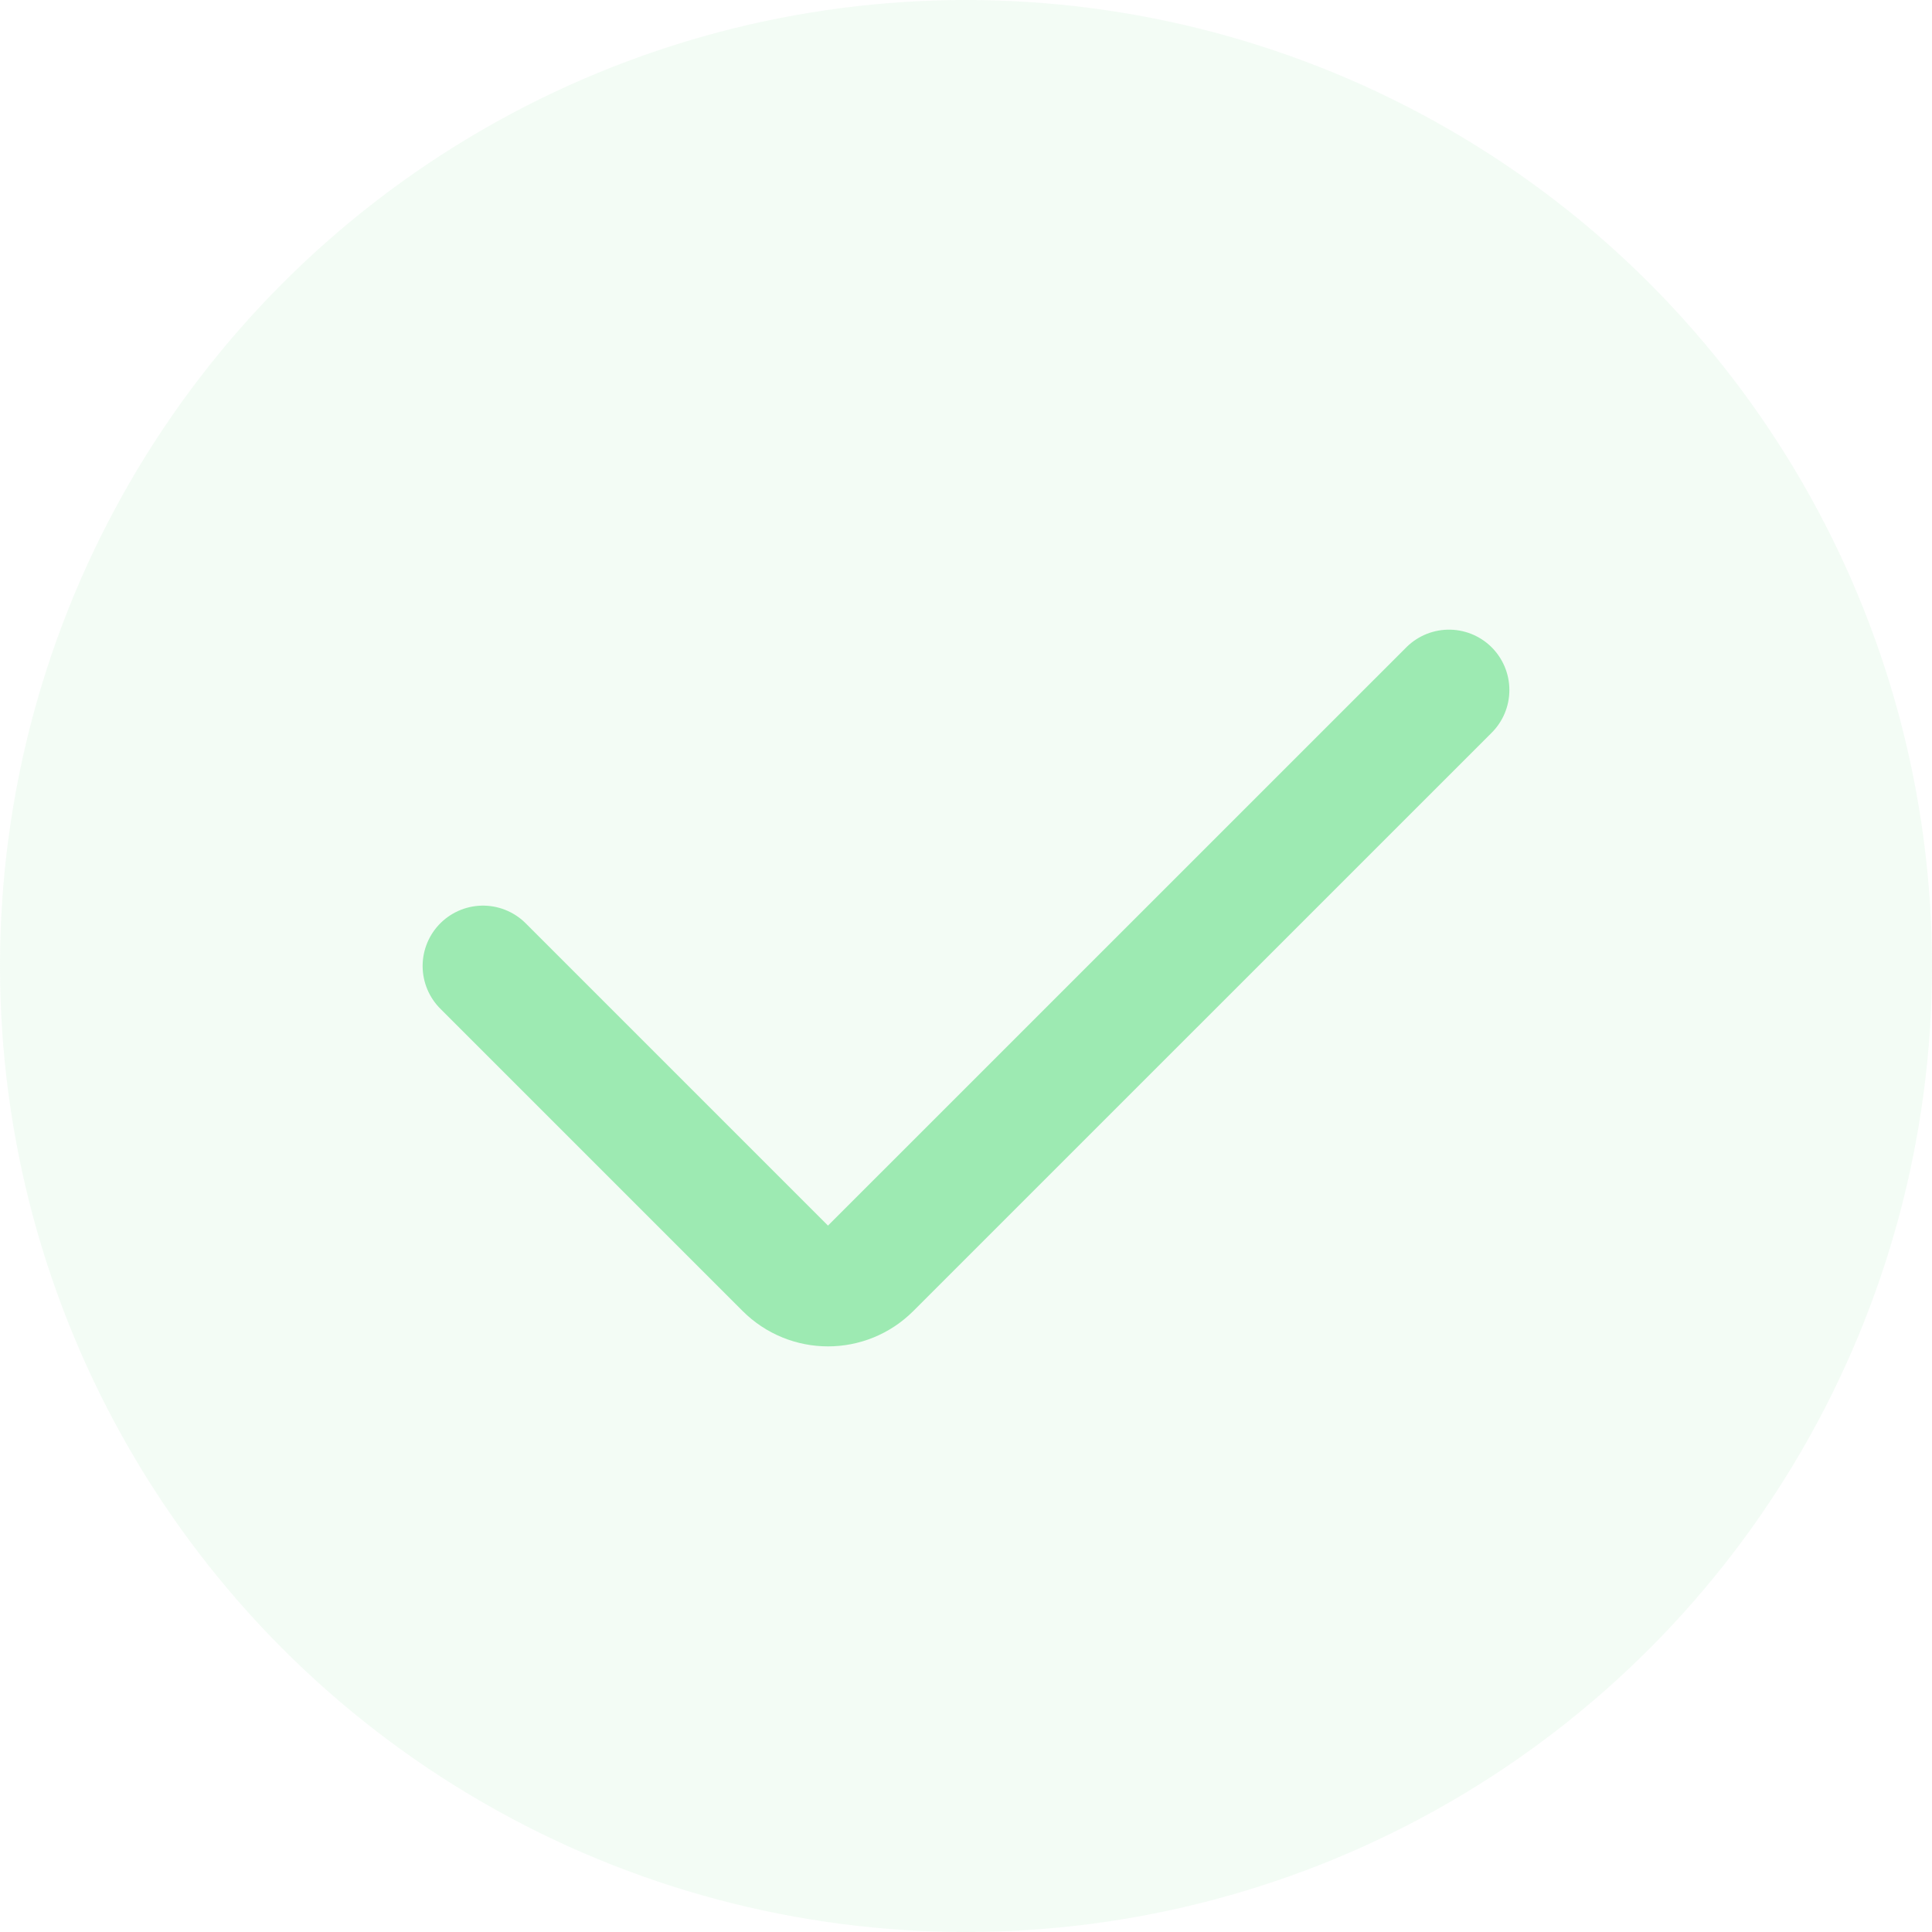
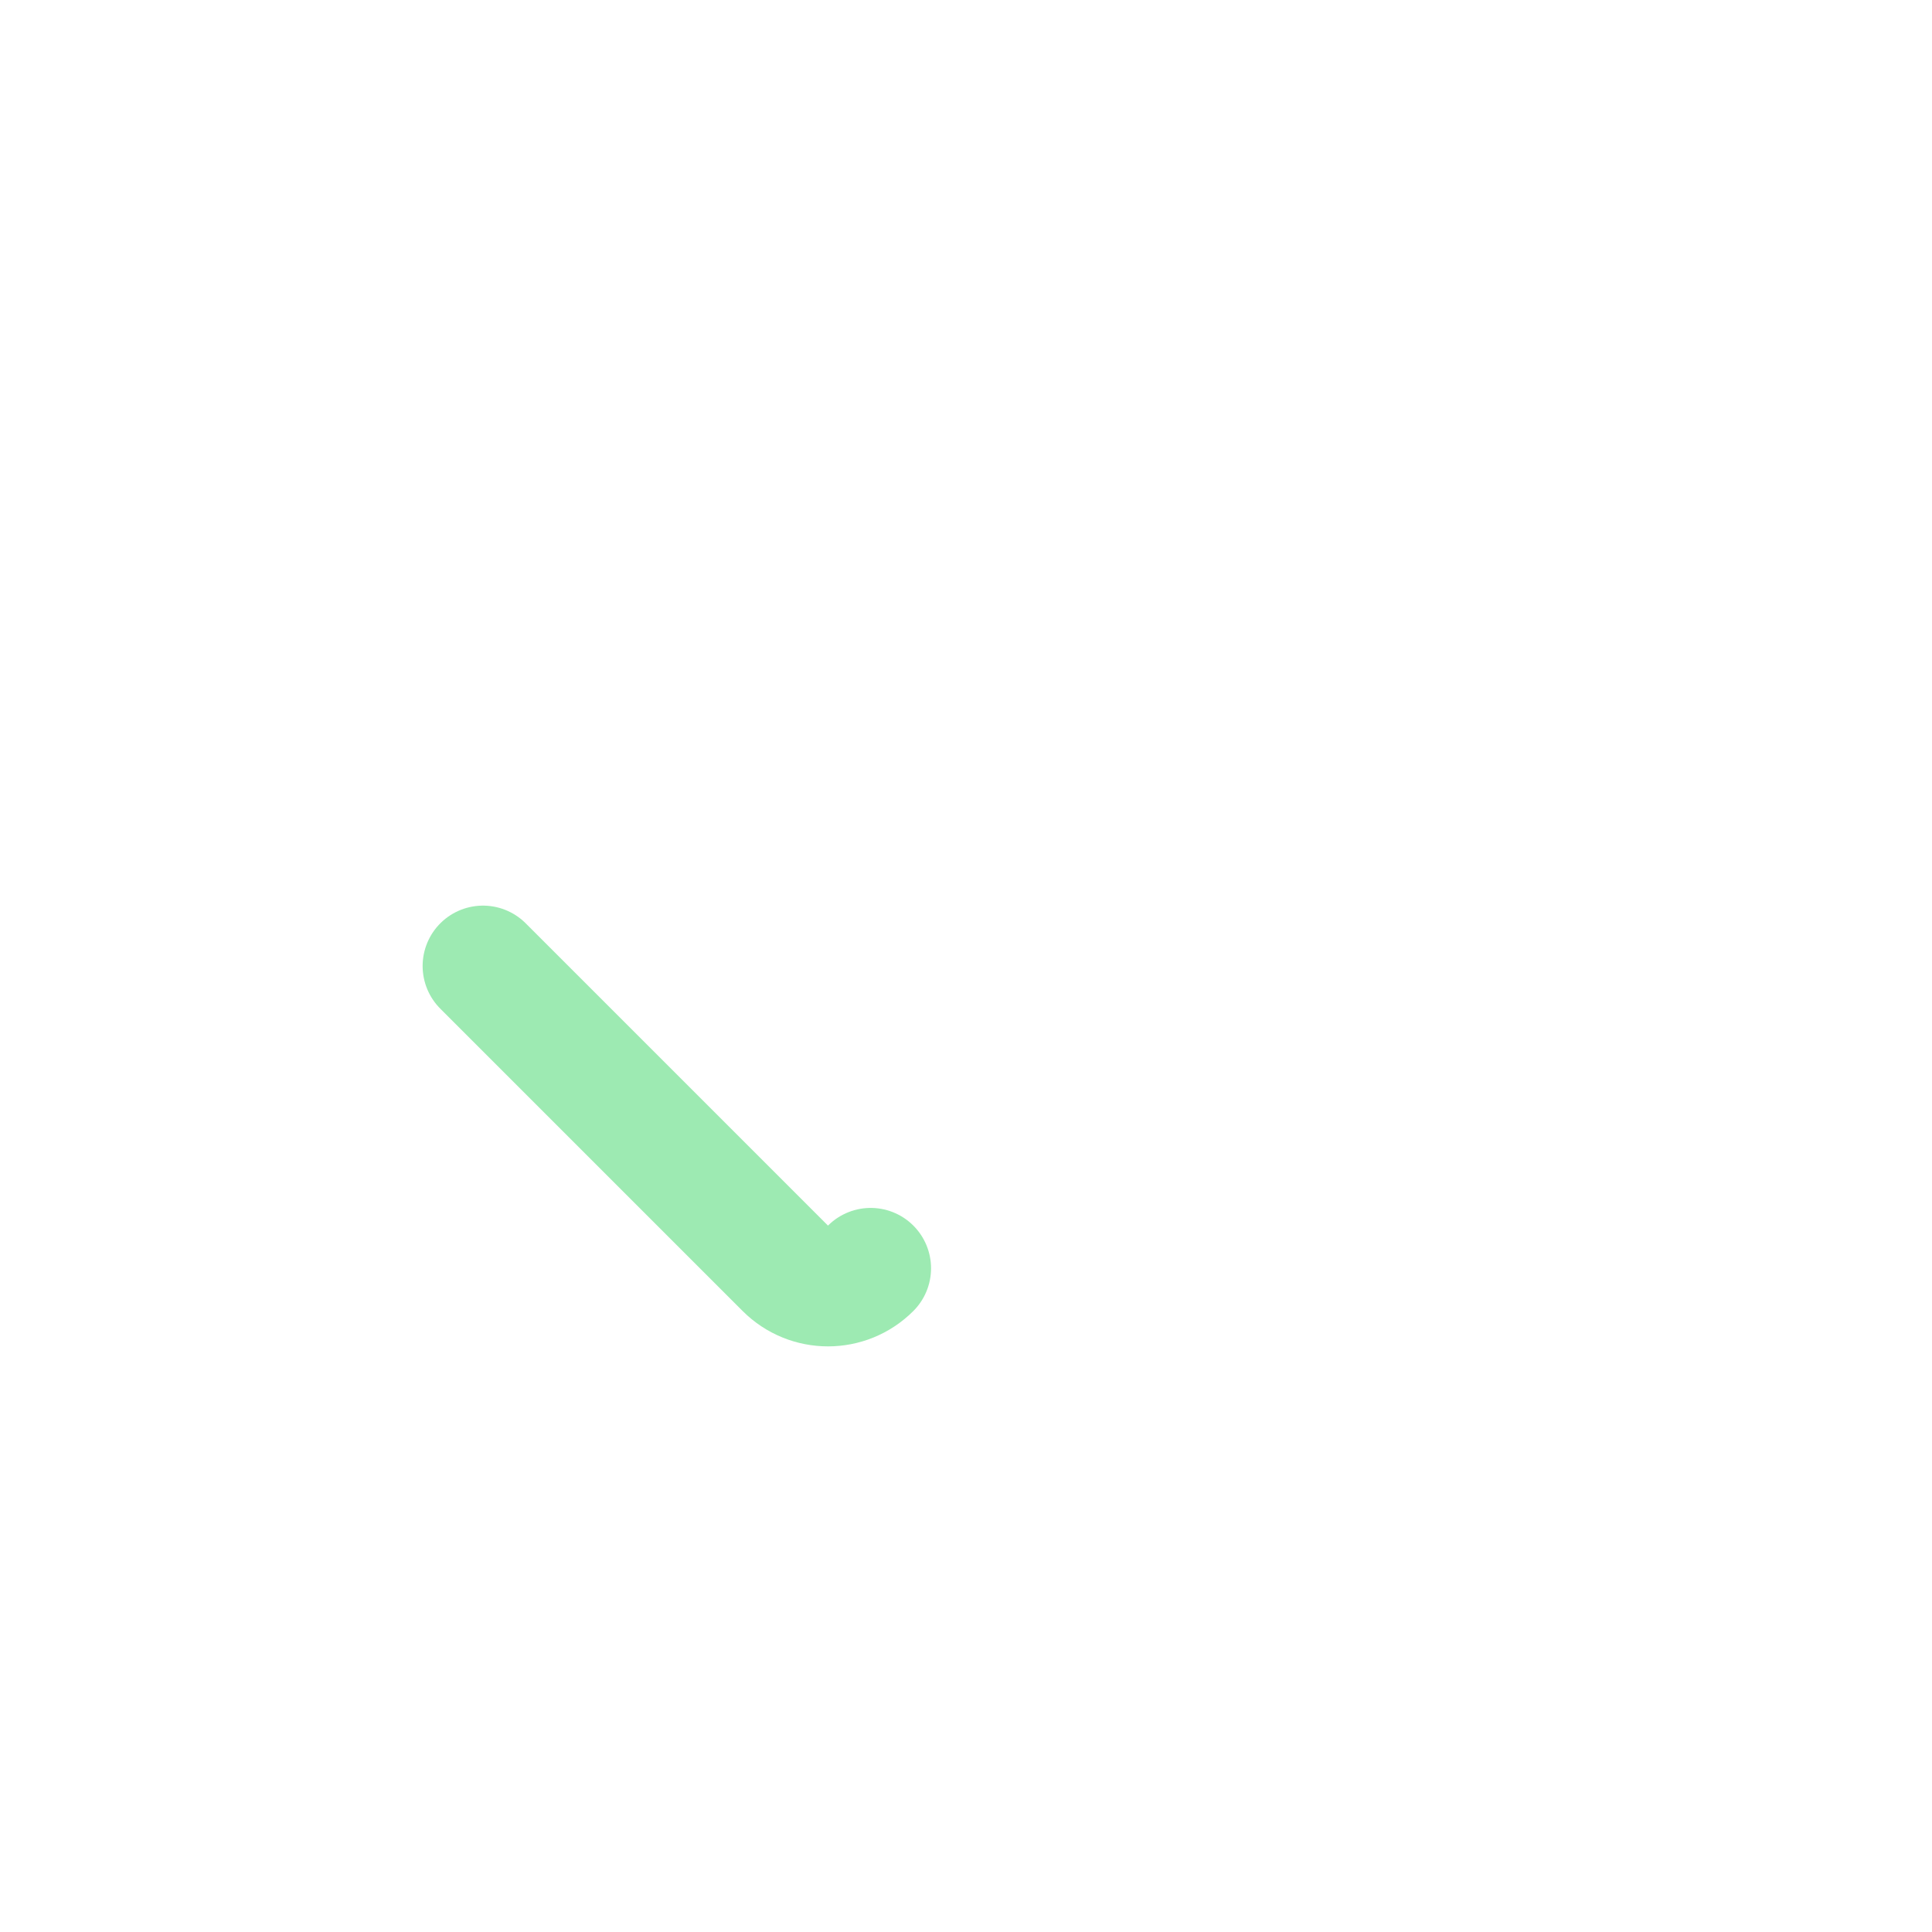
<svg xmlns="http://www.w3.org/2000/svg" width="32" height="32" viewBox="0 0 32 32" fill="none">
-   <circle opacity="0.2" cx="16" cy="16" r="16" fill="#C4F2D1" />
-   <path d="M8 16L13.007 21.007C13.398 21.398 14.031 21.398 14.421 21.007L24 11.429" stroke="#9DEAB2" stroke-width="2" stroke-linecap="round" />
+   <path d="M8 16L13.007 21.007C13.398 21.398 14.031 21.398 14.421 21.007" stroke="#9DEAB2" stroke-width="2" stroke-linecap="round" />
</svg>